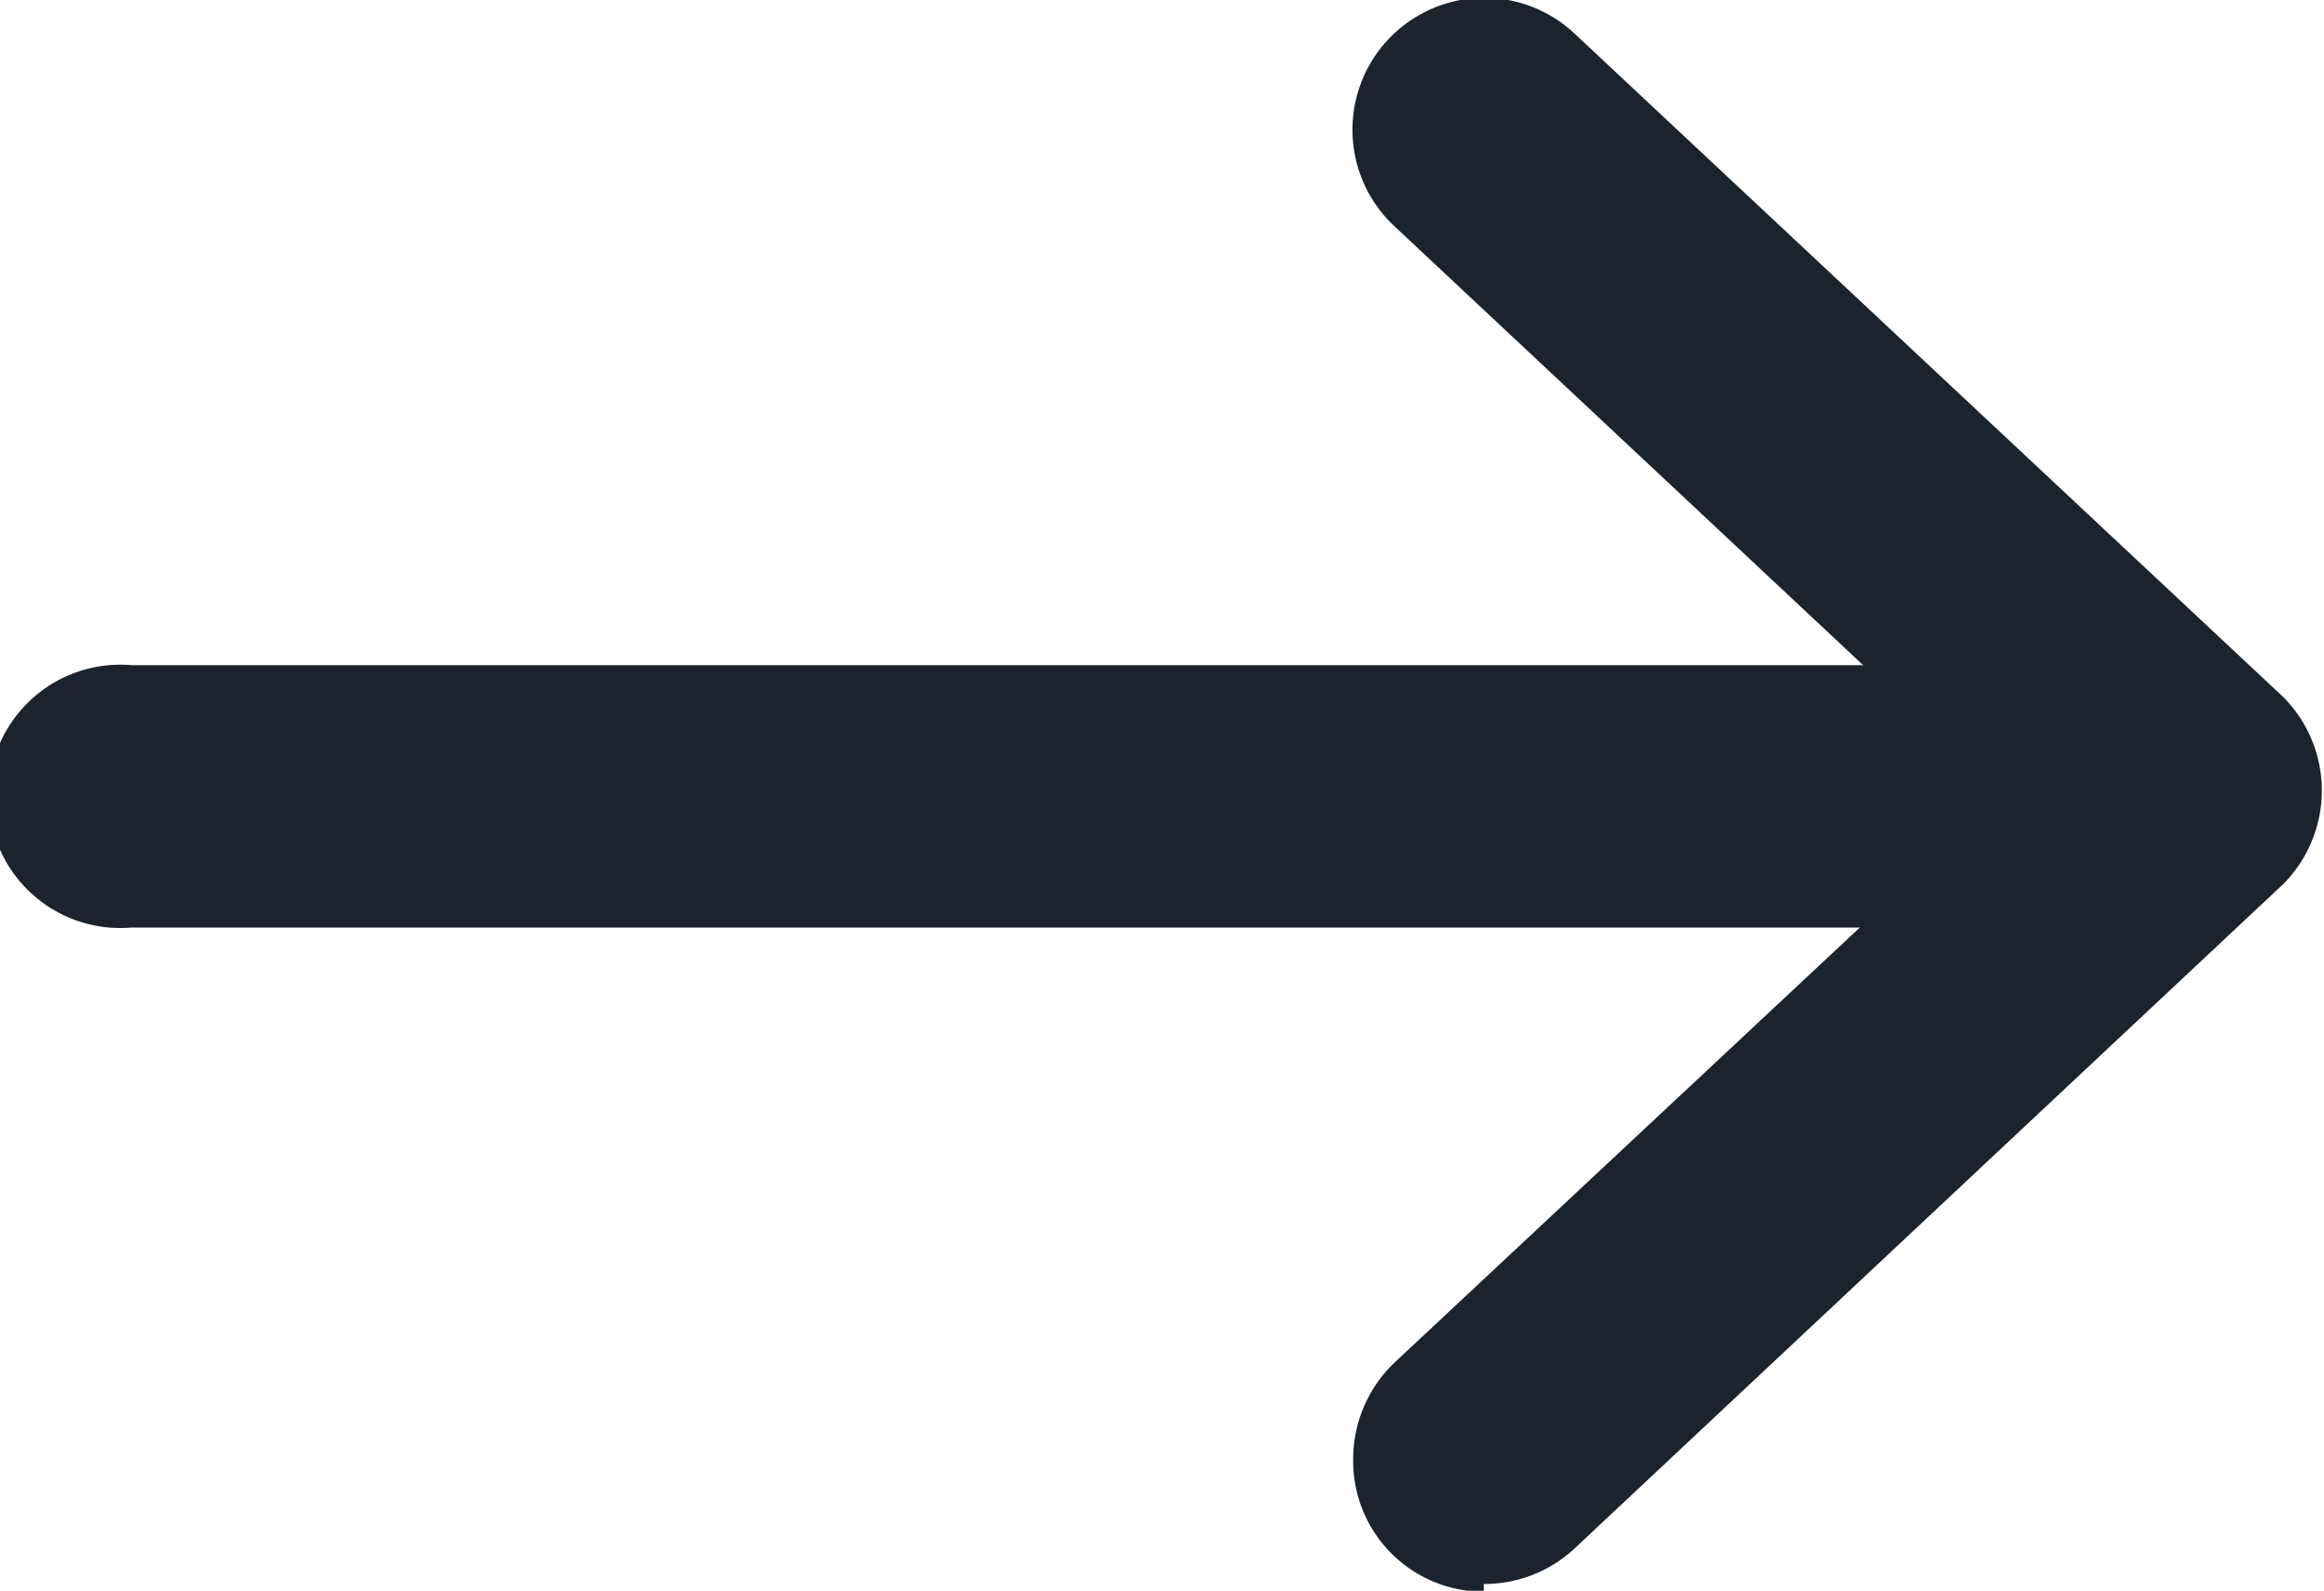
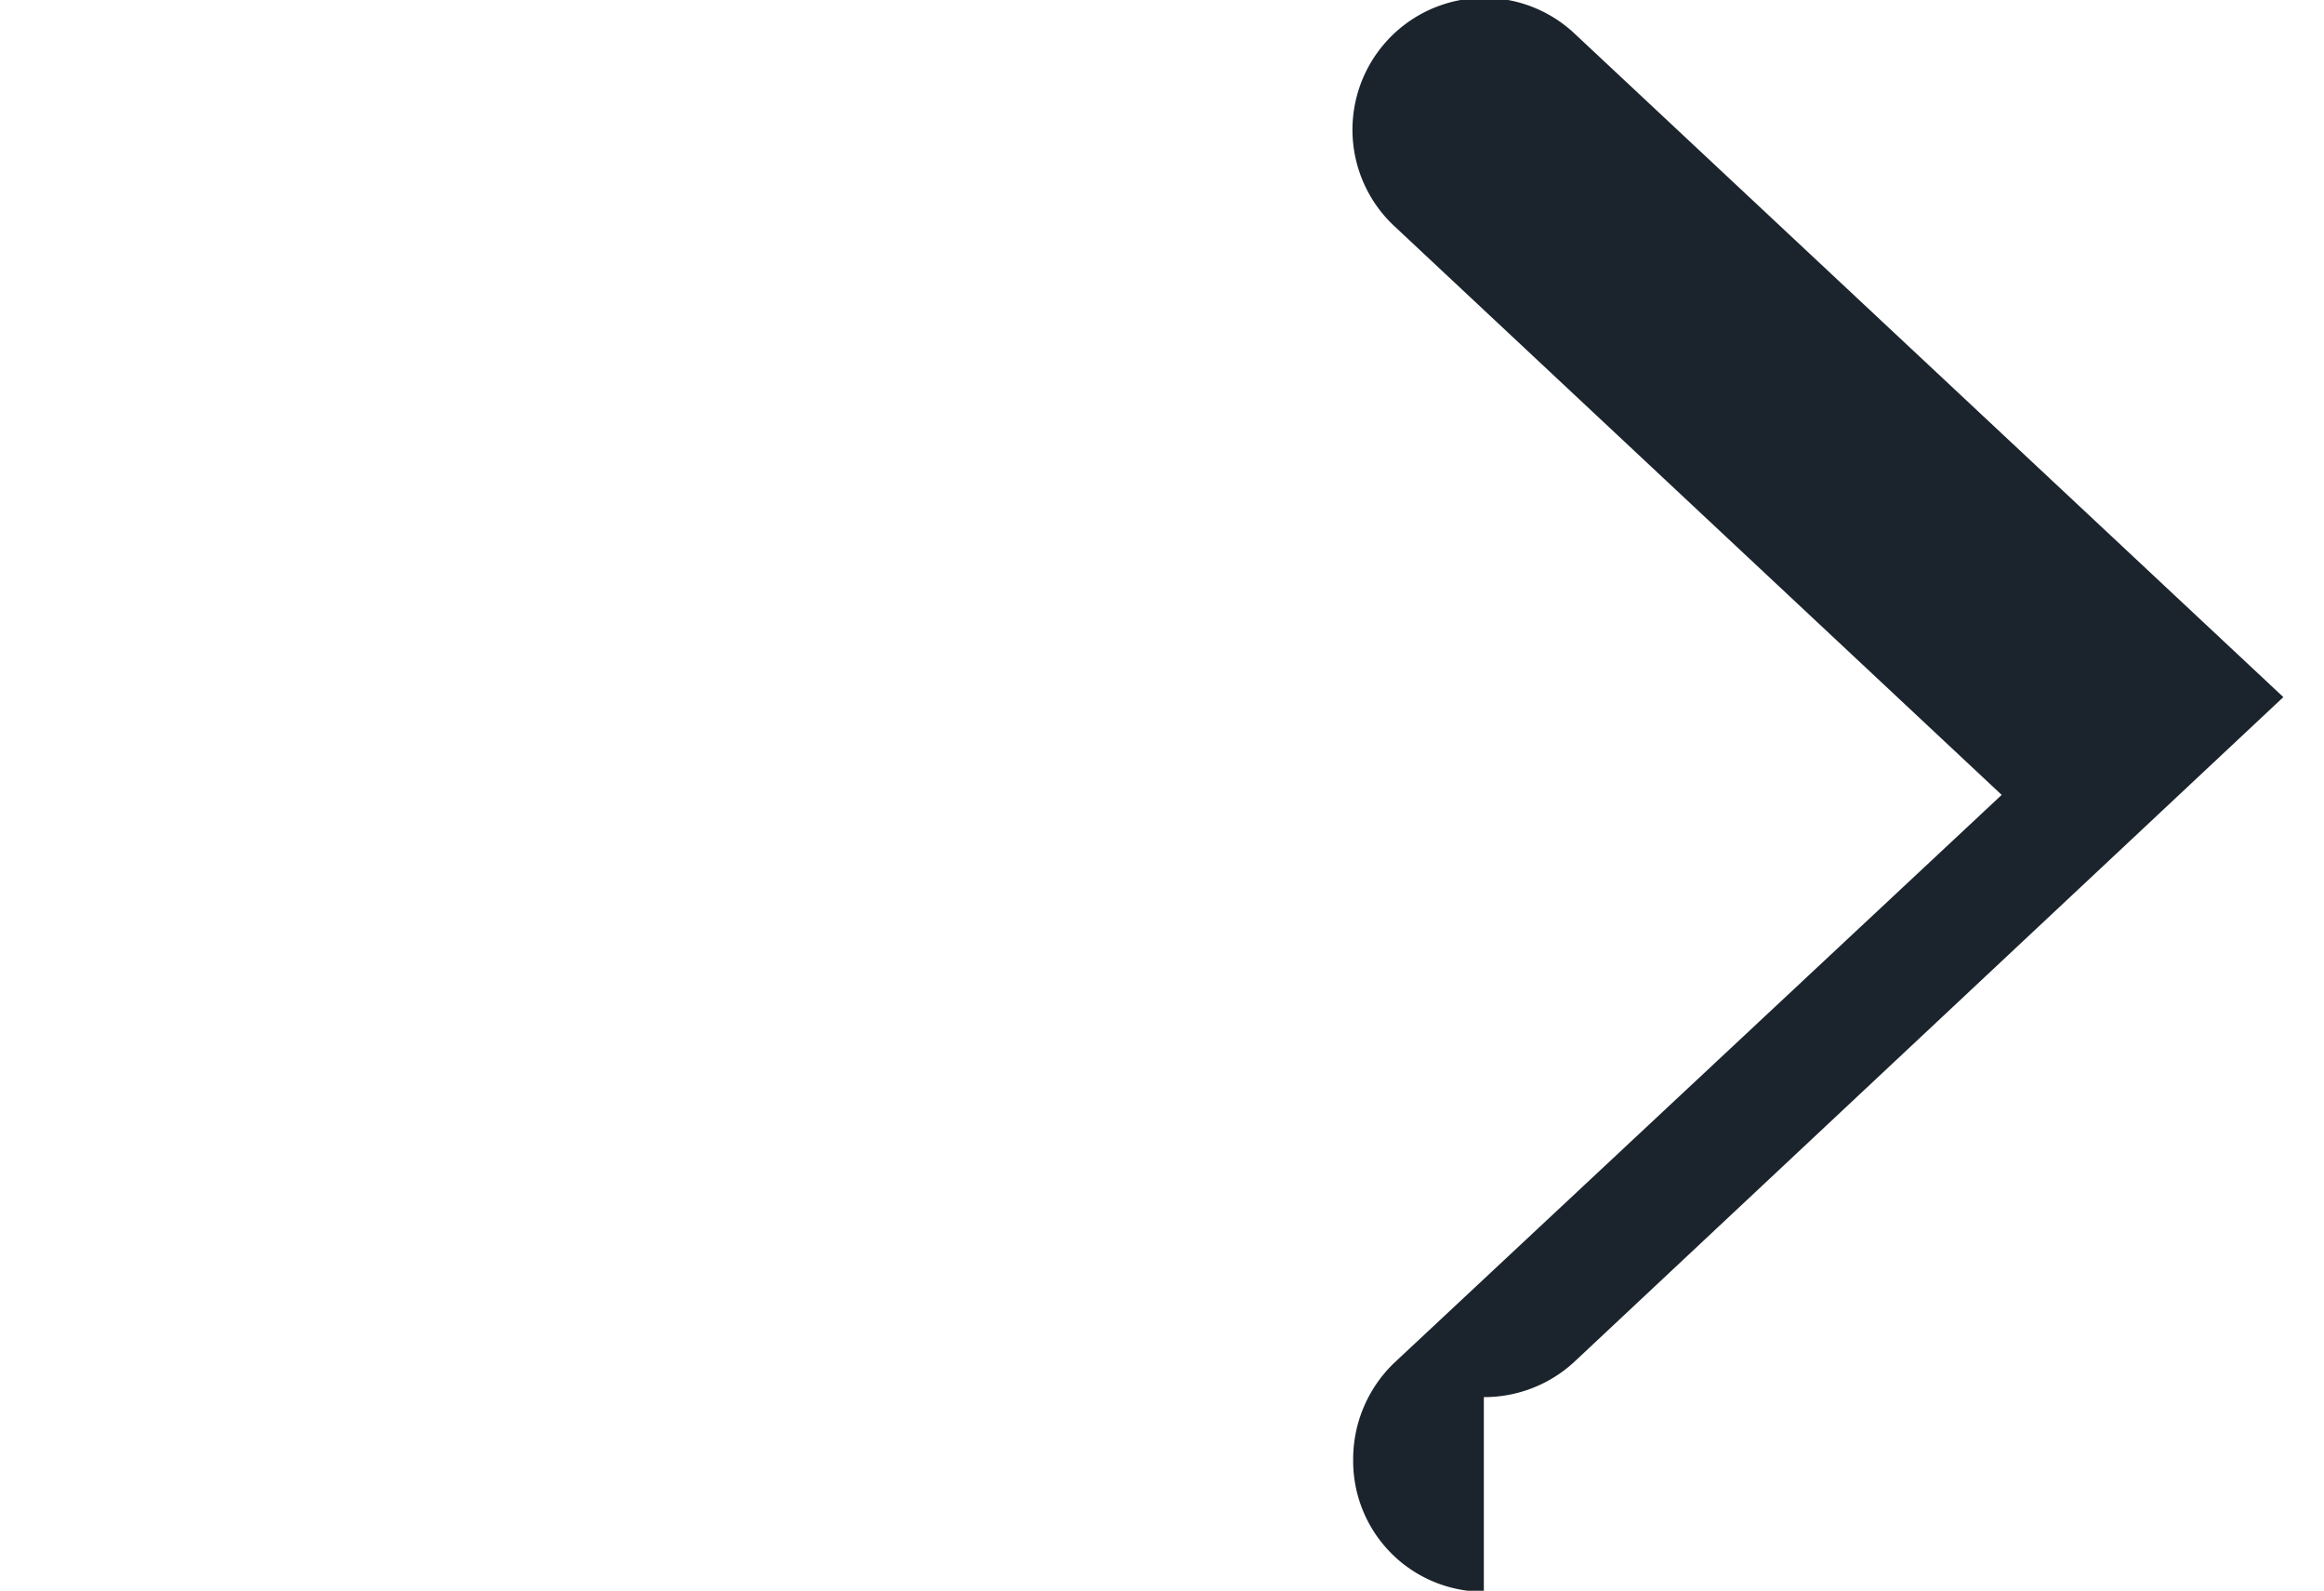
<svg xmlns="http://www.w3.org/2000/svg" id="Laag_1" data-name="Laag 1" viewBox="0 0 24.01 16.43">
  <defs>
    <style>.cls-1{fill:#1b242c;}</style>
  </defs>
  <g id="Group_2591" data-name="Group 2591">
    <g id="Group_2570" data-name="Group 2570">
-       <path id="Path_1216" data-name="Path 1216" class="cls-1" d="M772.86,616a1.35,1.35,0,0,1-1.35-1.36,1.38,1.38,0,0,1,.42-1l6.28-5.87-6.27-5.87a1.35,1.35,0,1,1,1.85-2l7.33,6.86a1.37,1.37,0,0,1,0,1.93l0,0-7.33,6.87a1.37,1.37,0,0,1-.93.36" transform="translate(-757.53 -599.56)" />
-       <path id="Path_1217" data-name="Path 1217" class="cls-1" d="M780.19,609.14h-21.3a1.36,1.36,0,1,1,0-2.71h21.3a1.36,1.36,0,0,1,0,2.71" transform="translate(-757.53 -599.56)" />
+       <path id="Path_1216" data-name="Path 1216" class="cls-1" d="M772.86,616a1.35,1.35,0,0,1-1.35-1.36,1.38,1.38,0,0,1,.42-1l6.28-5.87-6.27-5.87a1.35,1.35,0,1,1,1.85-2l7.33,6.86l0,0-7.33,6.87a1.37,1.37,0,0,1-.93.36" transform="translate(-757.53 -599.56)" />
    </g>
  </g>
</svg>